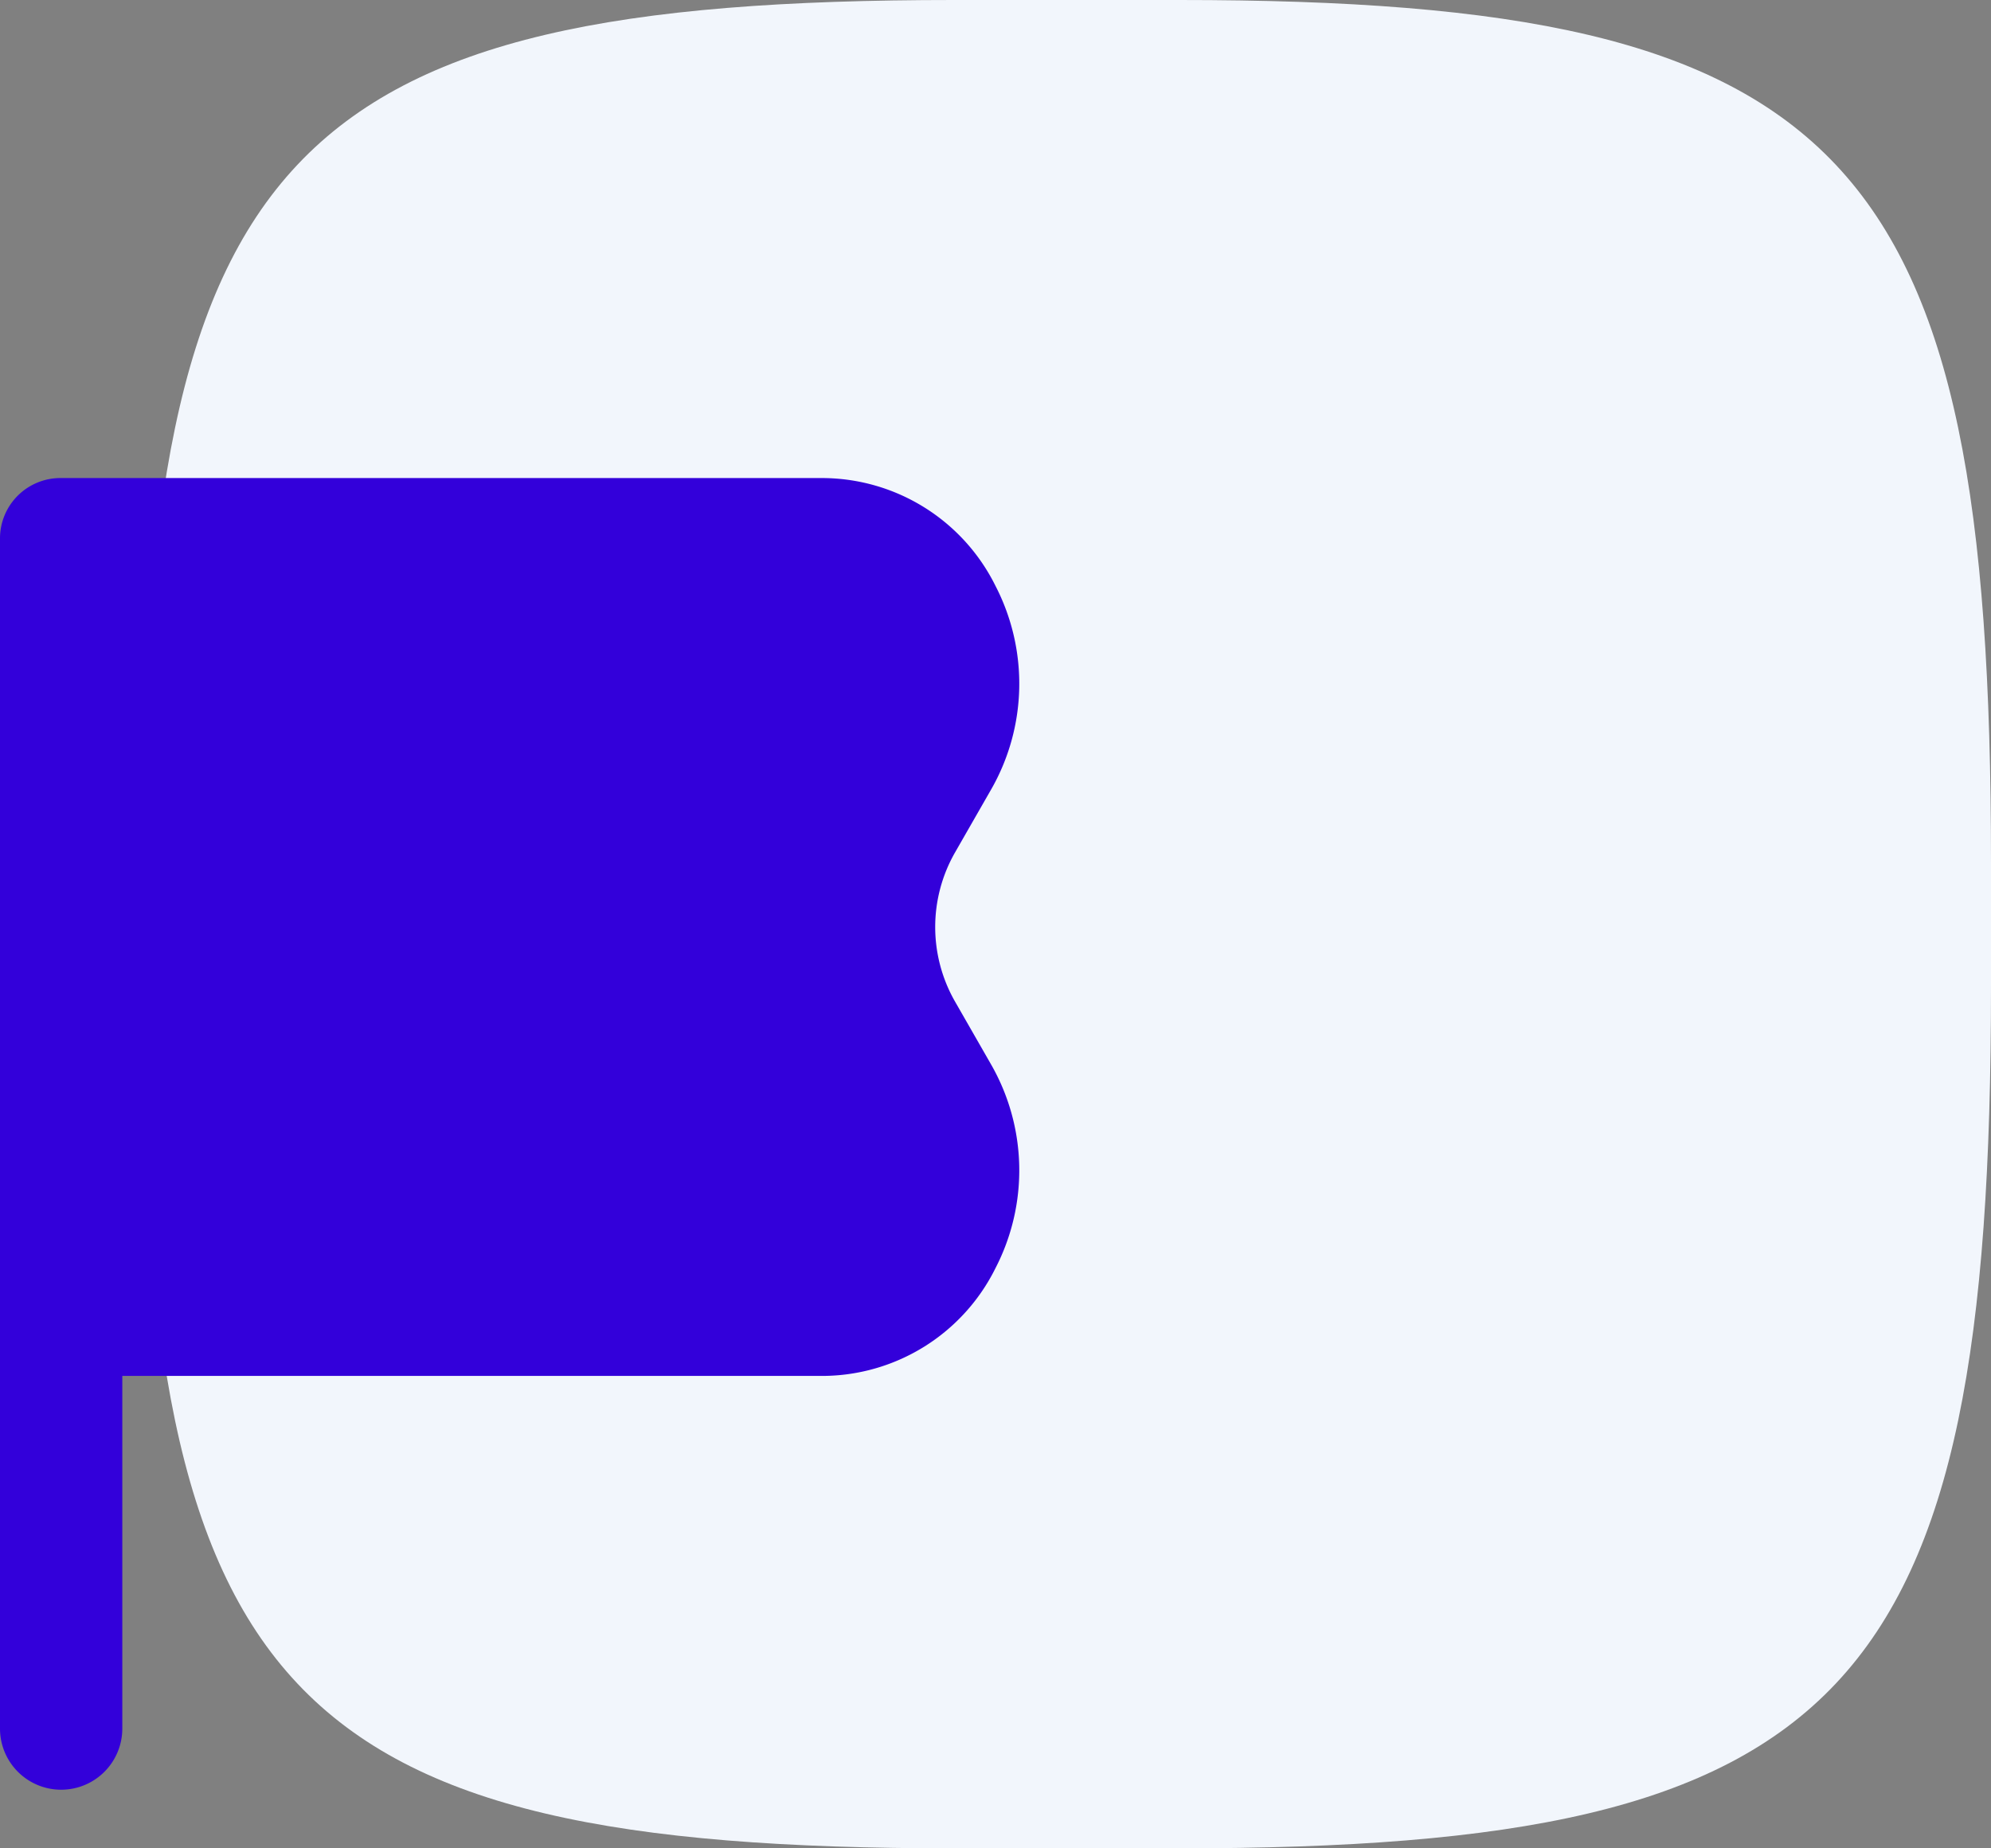
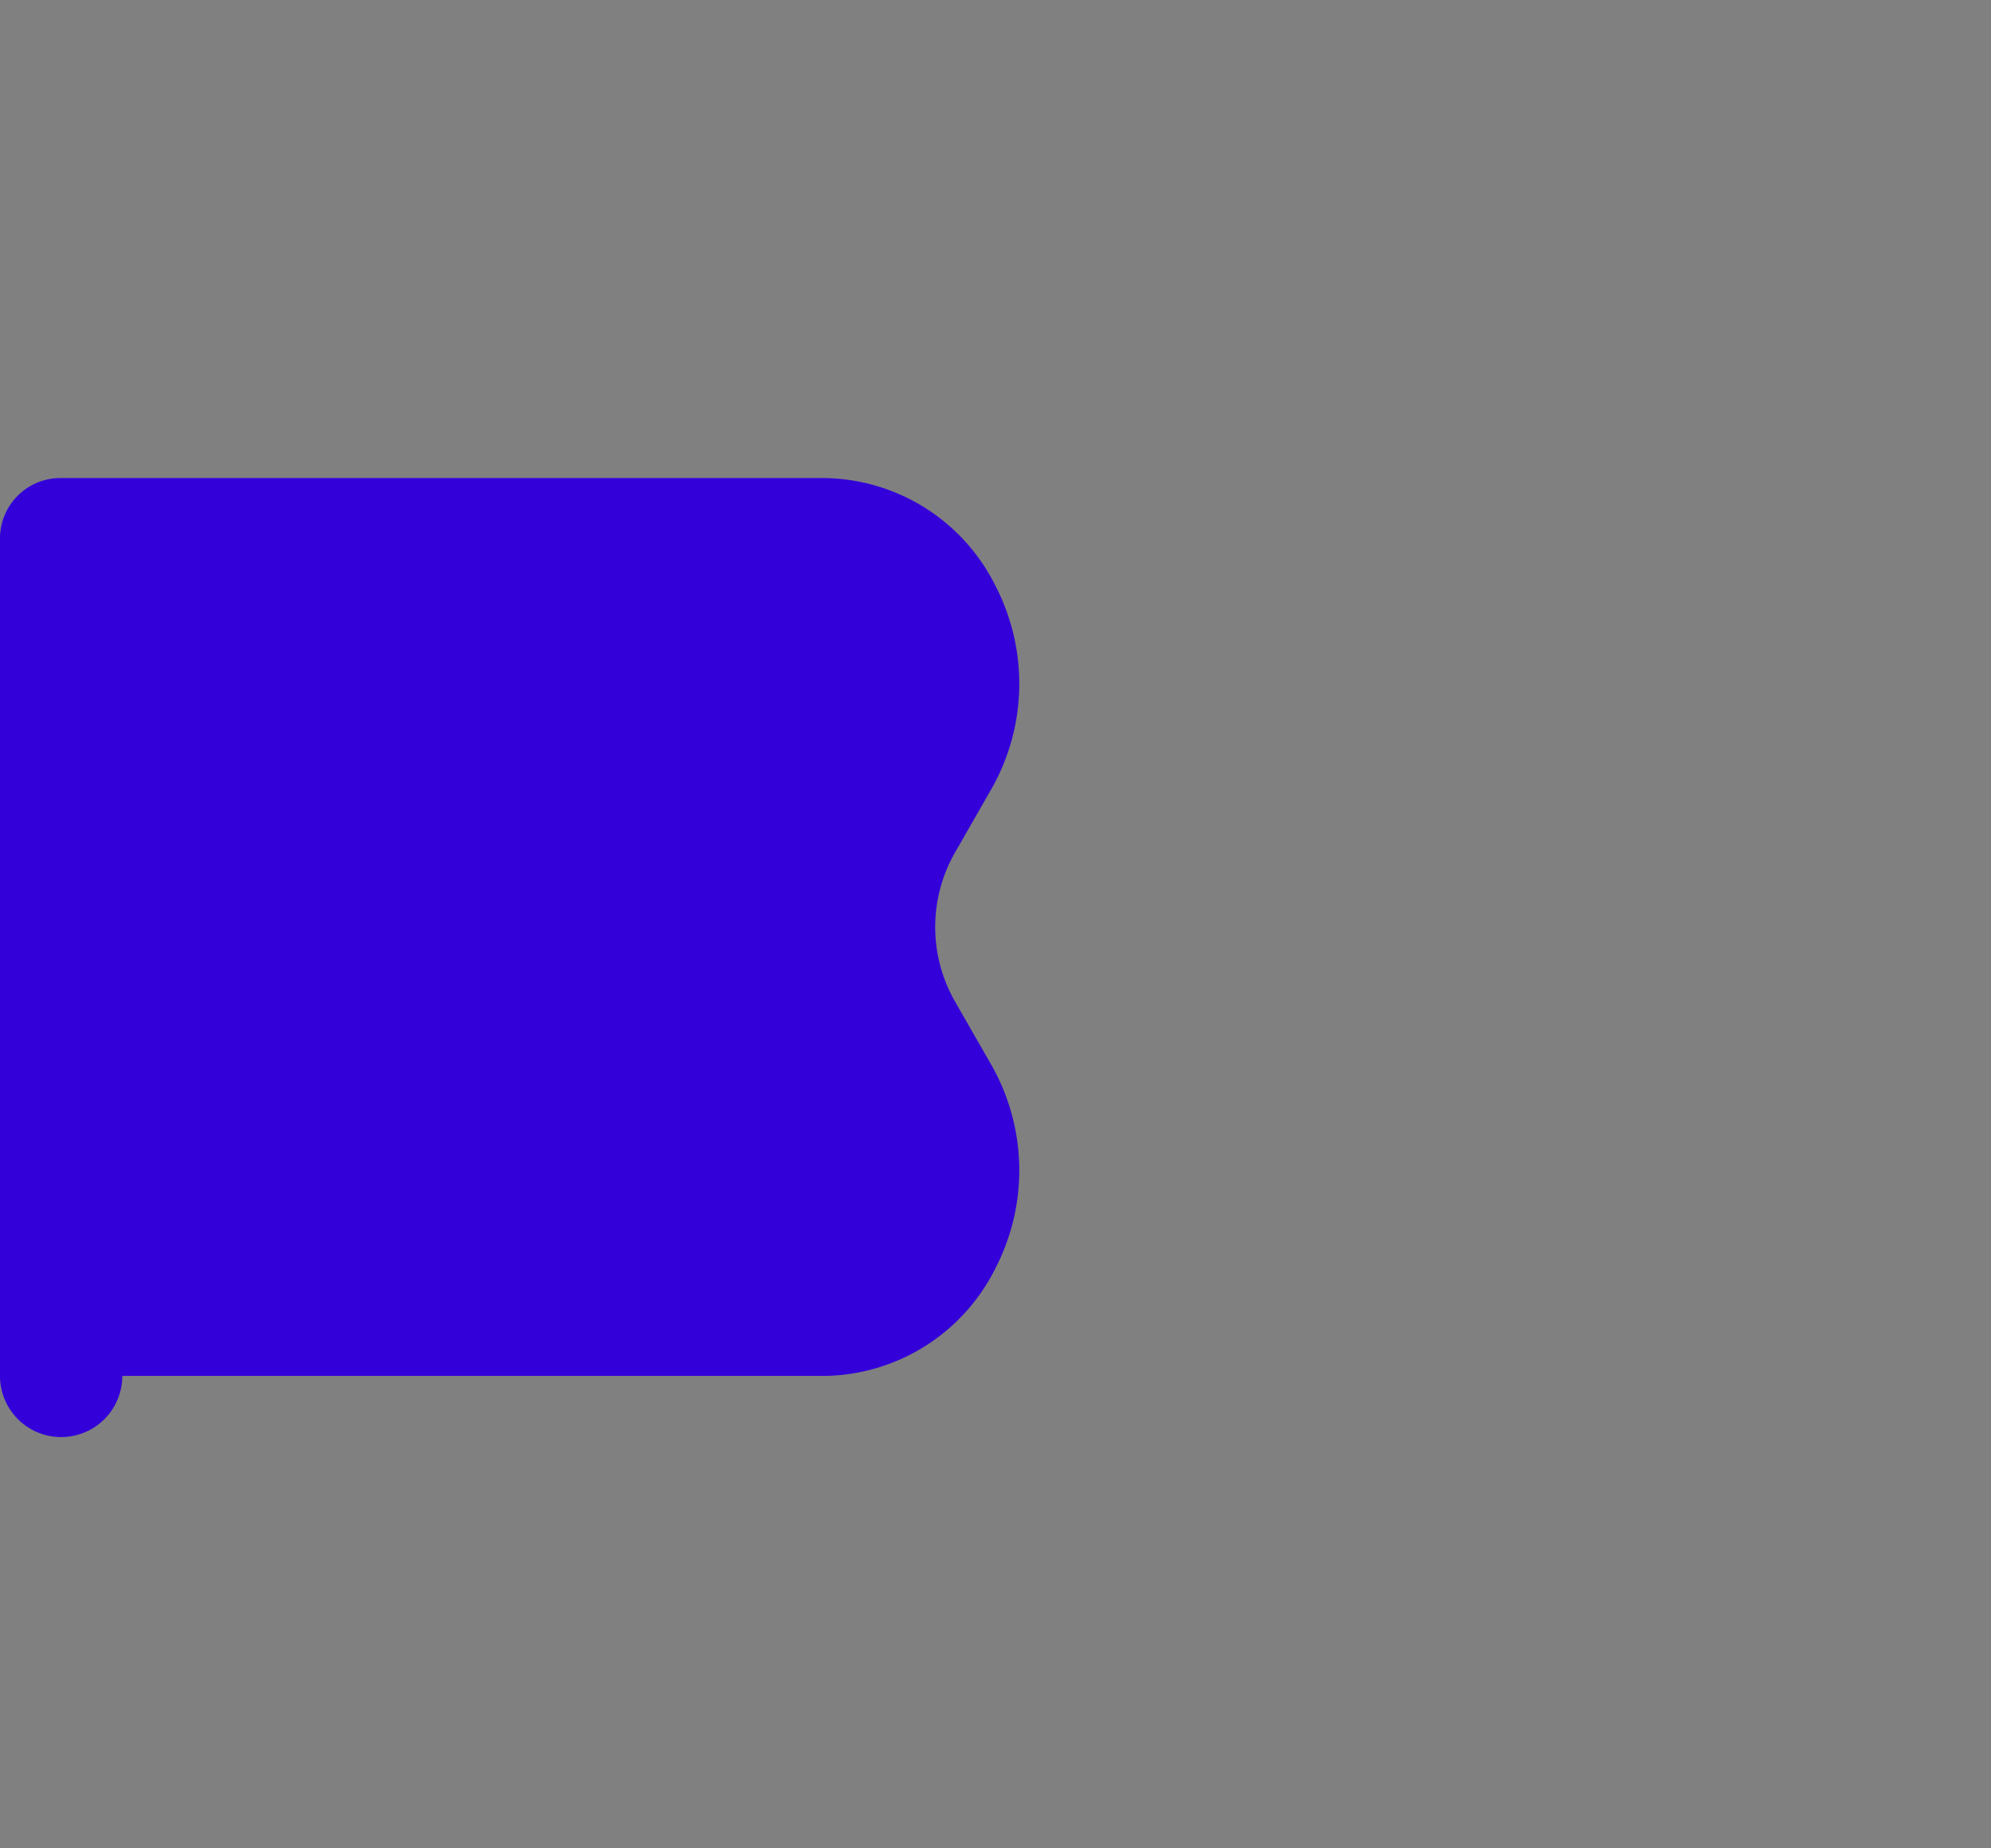
<svg xmlns="http://www.w3.org/2000/svg" width="42" height="39" viewBox="0 0 42 39">
  <rect x="0" y="0" width="42" height="39" fill="#808080" stroke="none" />
  <g id="Group_3299" data-name="Group 3299" transform="translate(-638 -1117)">
-     <path id="Path_5601" data-name="Path 5601" d="M0,18.19C0,3.21,3.022,0,17.12,0H21.88C35.978,0,39,3.21,39,18.19V20.81C39,35.789,35.978,39,21.88,39H17.12C3.022,39,0,35.789,0,20.81Z" transform="translate(641 1117)" fill="#f2f6fc" />
-     <path id="Path_5609" data-name="Path 5609" d="M22.358,21.945H7.58v7.441a1.29,1.29,0,0,1-2.58,0V4.256A1.274,1.274,0,0,1,6.29,3H22.358A4.087,4.087,0,0,1,26,5.276a4.494,4.494,0,0,1-.095,4.3l-.772,1.347a3.169,3.169,0,0,0,0,3.1l.772,1.347a4.494,4.494,0,0,1,.095,4.3A4.087,4.087,0,0,1,22.358,21.945Z" transform="translate(633 1124.087)" fill="#3300DA" />
+     <path id="Path_5609" data-name="Path 5609" d="M22.358,21.945H7.58a1.29,1.29,0,0,1-2.58,0V4.256A1.274,1.274,0,0,1,6.29,3H22.358A4.087,4.087,0,0,1,26,5.276a4.494,4.494,0,0,1-.095,4.3l-.772,1.347a3.169,3.169,0,0,0,0,3.1l.772,1.347a4.494,4.494,0,0,1,.095,4.3A4.087,4.087,0,0,1,22.358,21.945Z" transform="translate(633 1124.087)" fill="#3300DA" />
  </g>
</svg>